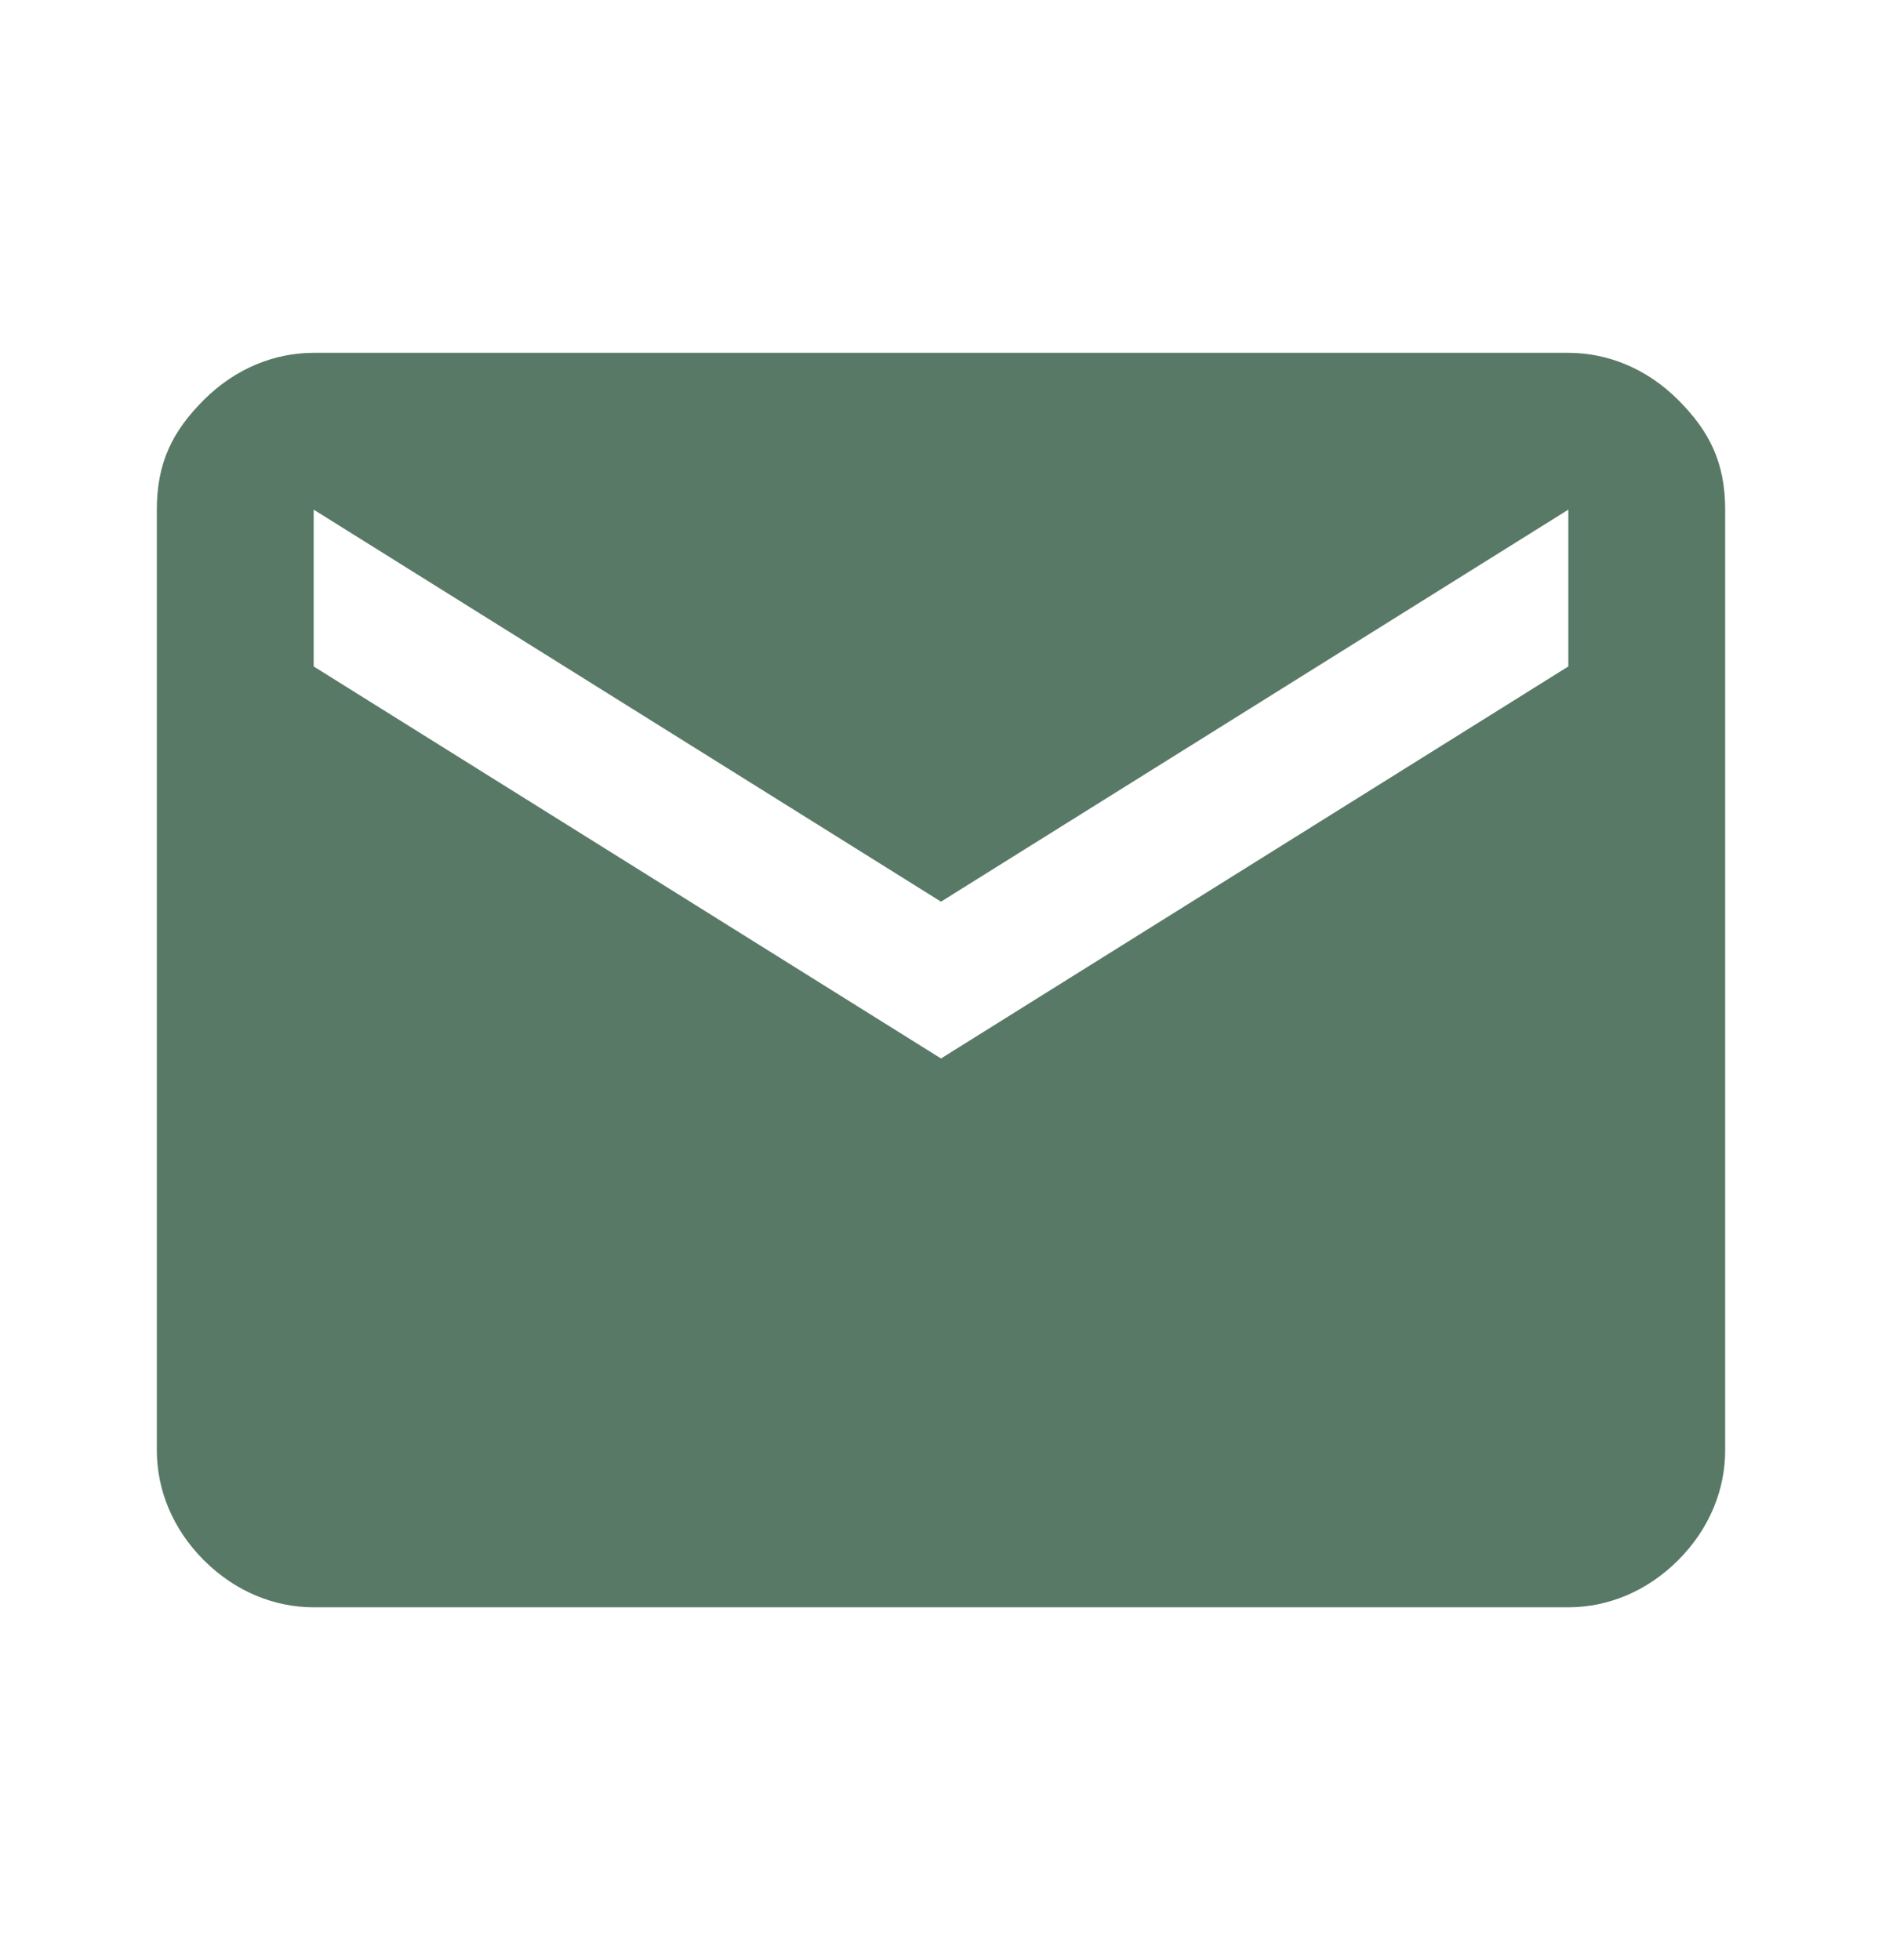
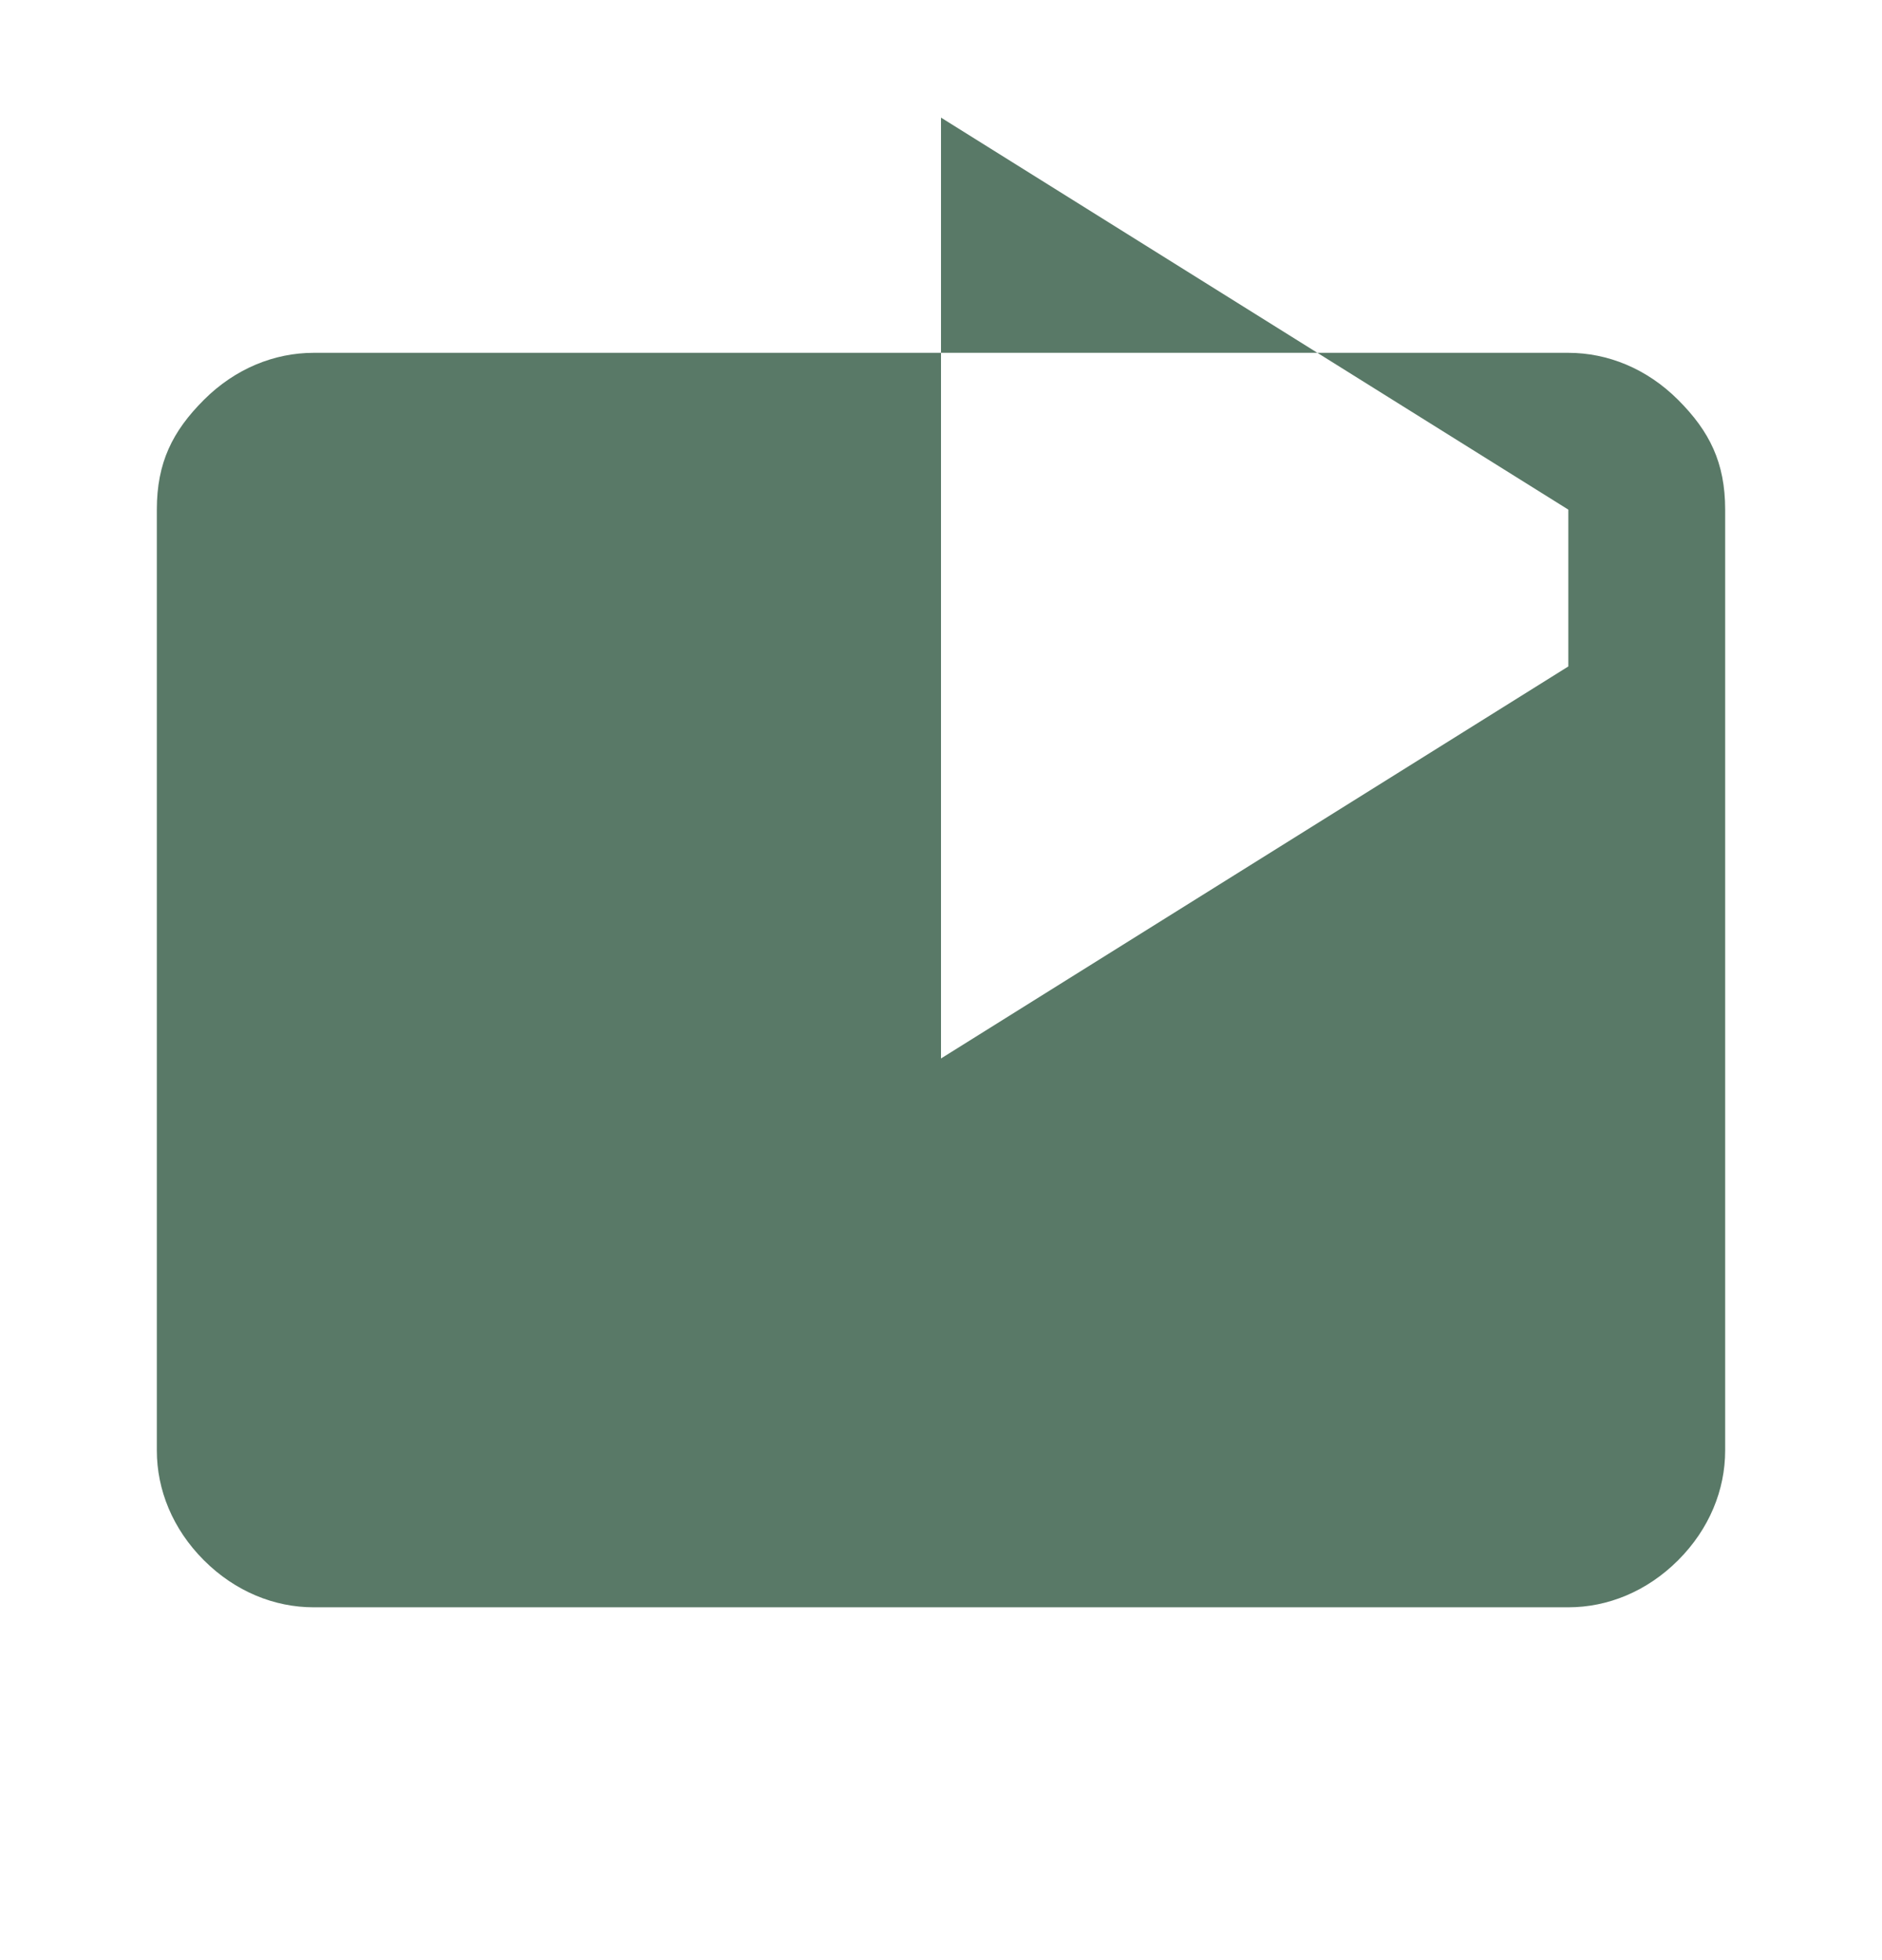
<svg xmlns="http://www.w3.org/2000/svg" version="1.1" id="レイヤー_1" x="0px" y="0px" viewBox="0 0 24 25" style="enable-background:new 0 0 24 25;" xml:space="preserve">
  <style type="text/css">
	.st0{fill:#597967;}
</style>
-   <path class="st0" d="M4,20.5c-0.5,0-1-0.2-1.4-0.6C2.2,19.5,2,19,2,18.5v-12c0-0.6,0.2-1,0.6-1.4C3,4.7,3.5,4.5,4,4.5h16  c0.5,0,1,0.2,1.4,0.6C21.8,5.5,22,5.9,22,6.5v12c0,0.5-0.2,1-0.6,1.4c-0.4,0.4-0.9,0.6-1.4,0.6H4z M12,13.5l8-5v-2l-8,5l-8-5v2  L12,13.5z" />
+   <path class="st0" d="M4,20.5c-0.5,0-1-0.2-1.4-0.6C2.2,19.5,2,19,2,18.5v-12c0-0.6,0.2-1,0.6-1.4C3,4.7,3.5,4.5,4,4.5h16  c0.5,0,1,0.2,1.4,0.6C21.8,5.5,22,5.9,22,6.5v12c0,0.5-0.2,1-0.6,1.4c-0.4,0.4-0.9,0.6-1.4,0.6H4z M12,13.5l8-5v-2l-8-5v2  L12,13.5z" />
</svg>